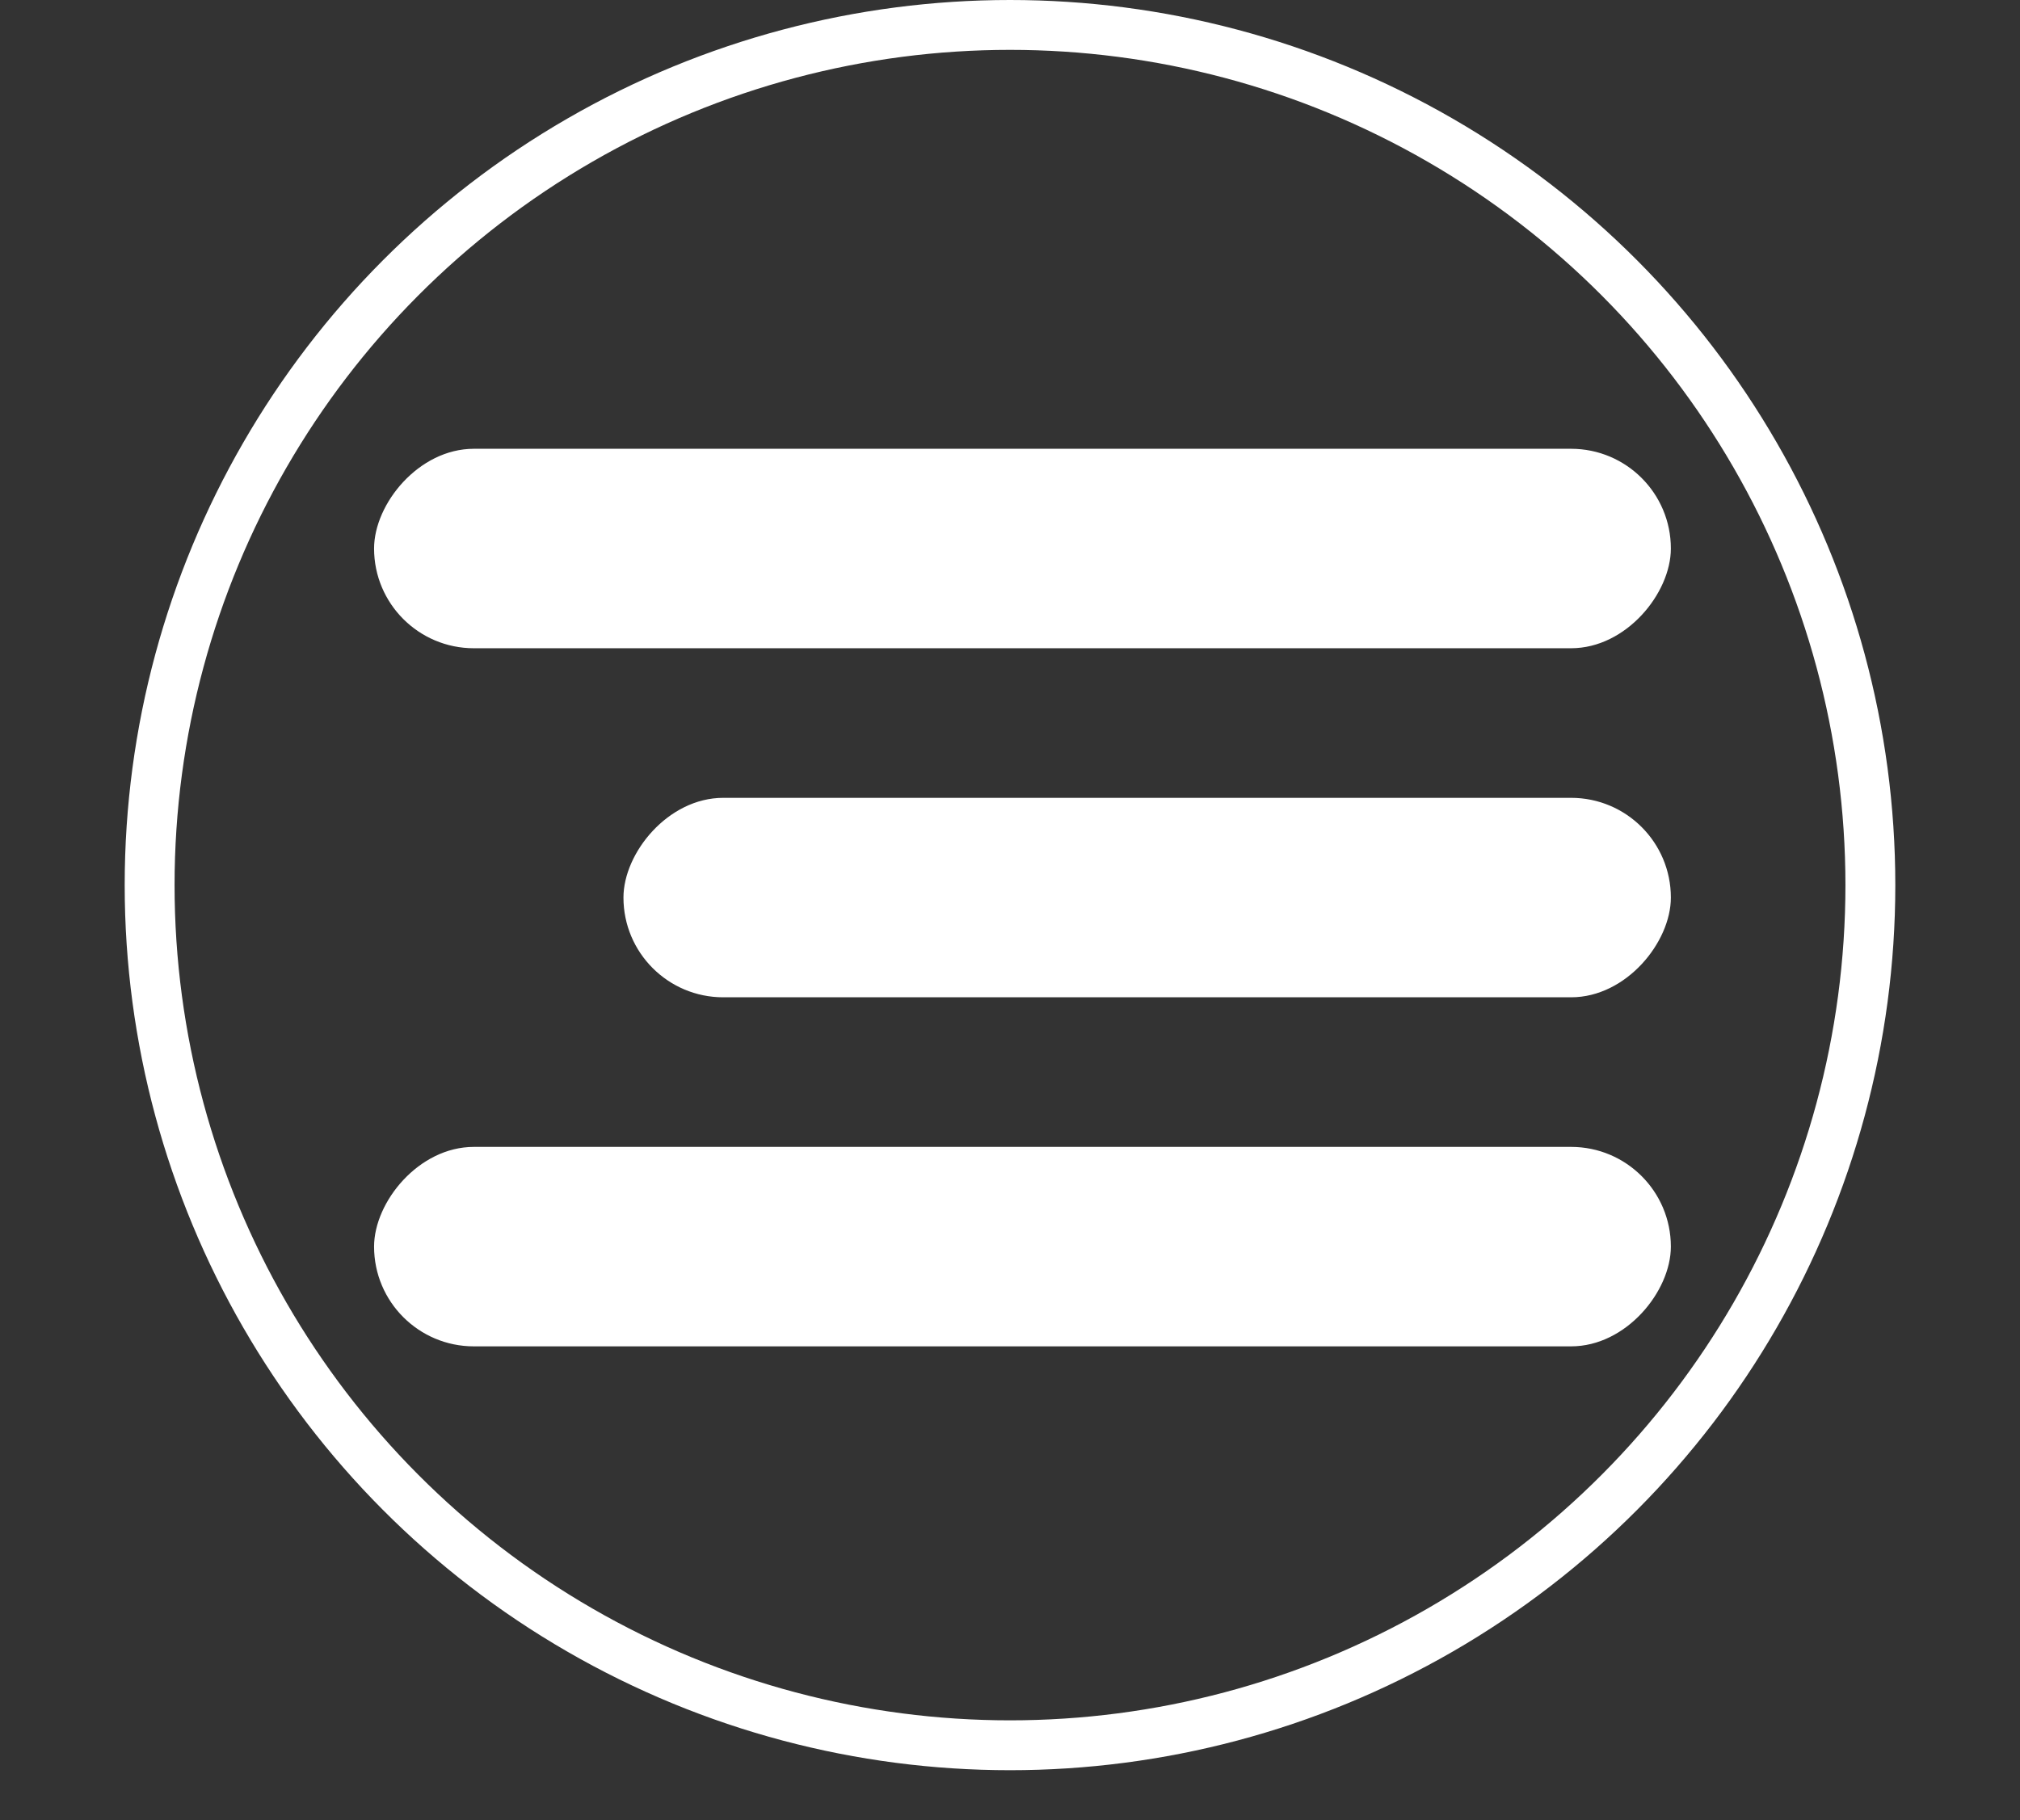
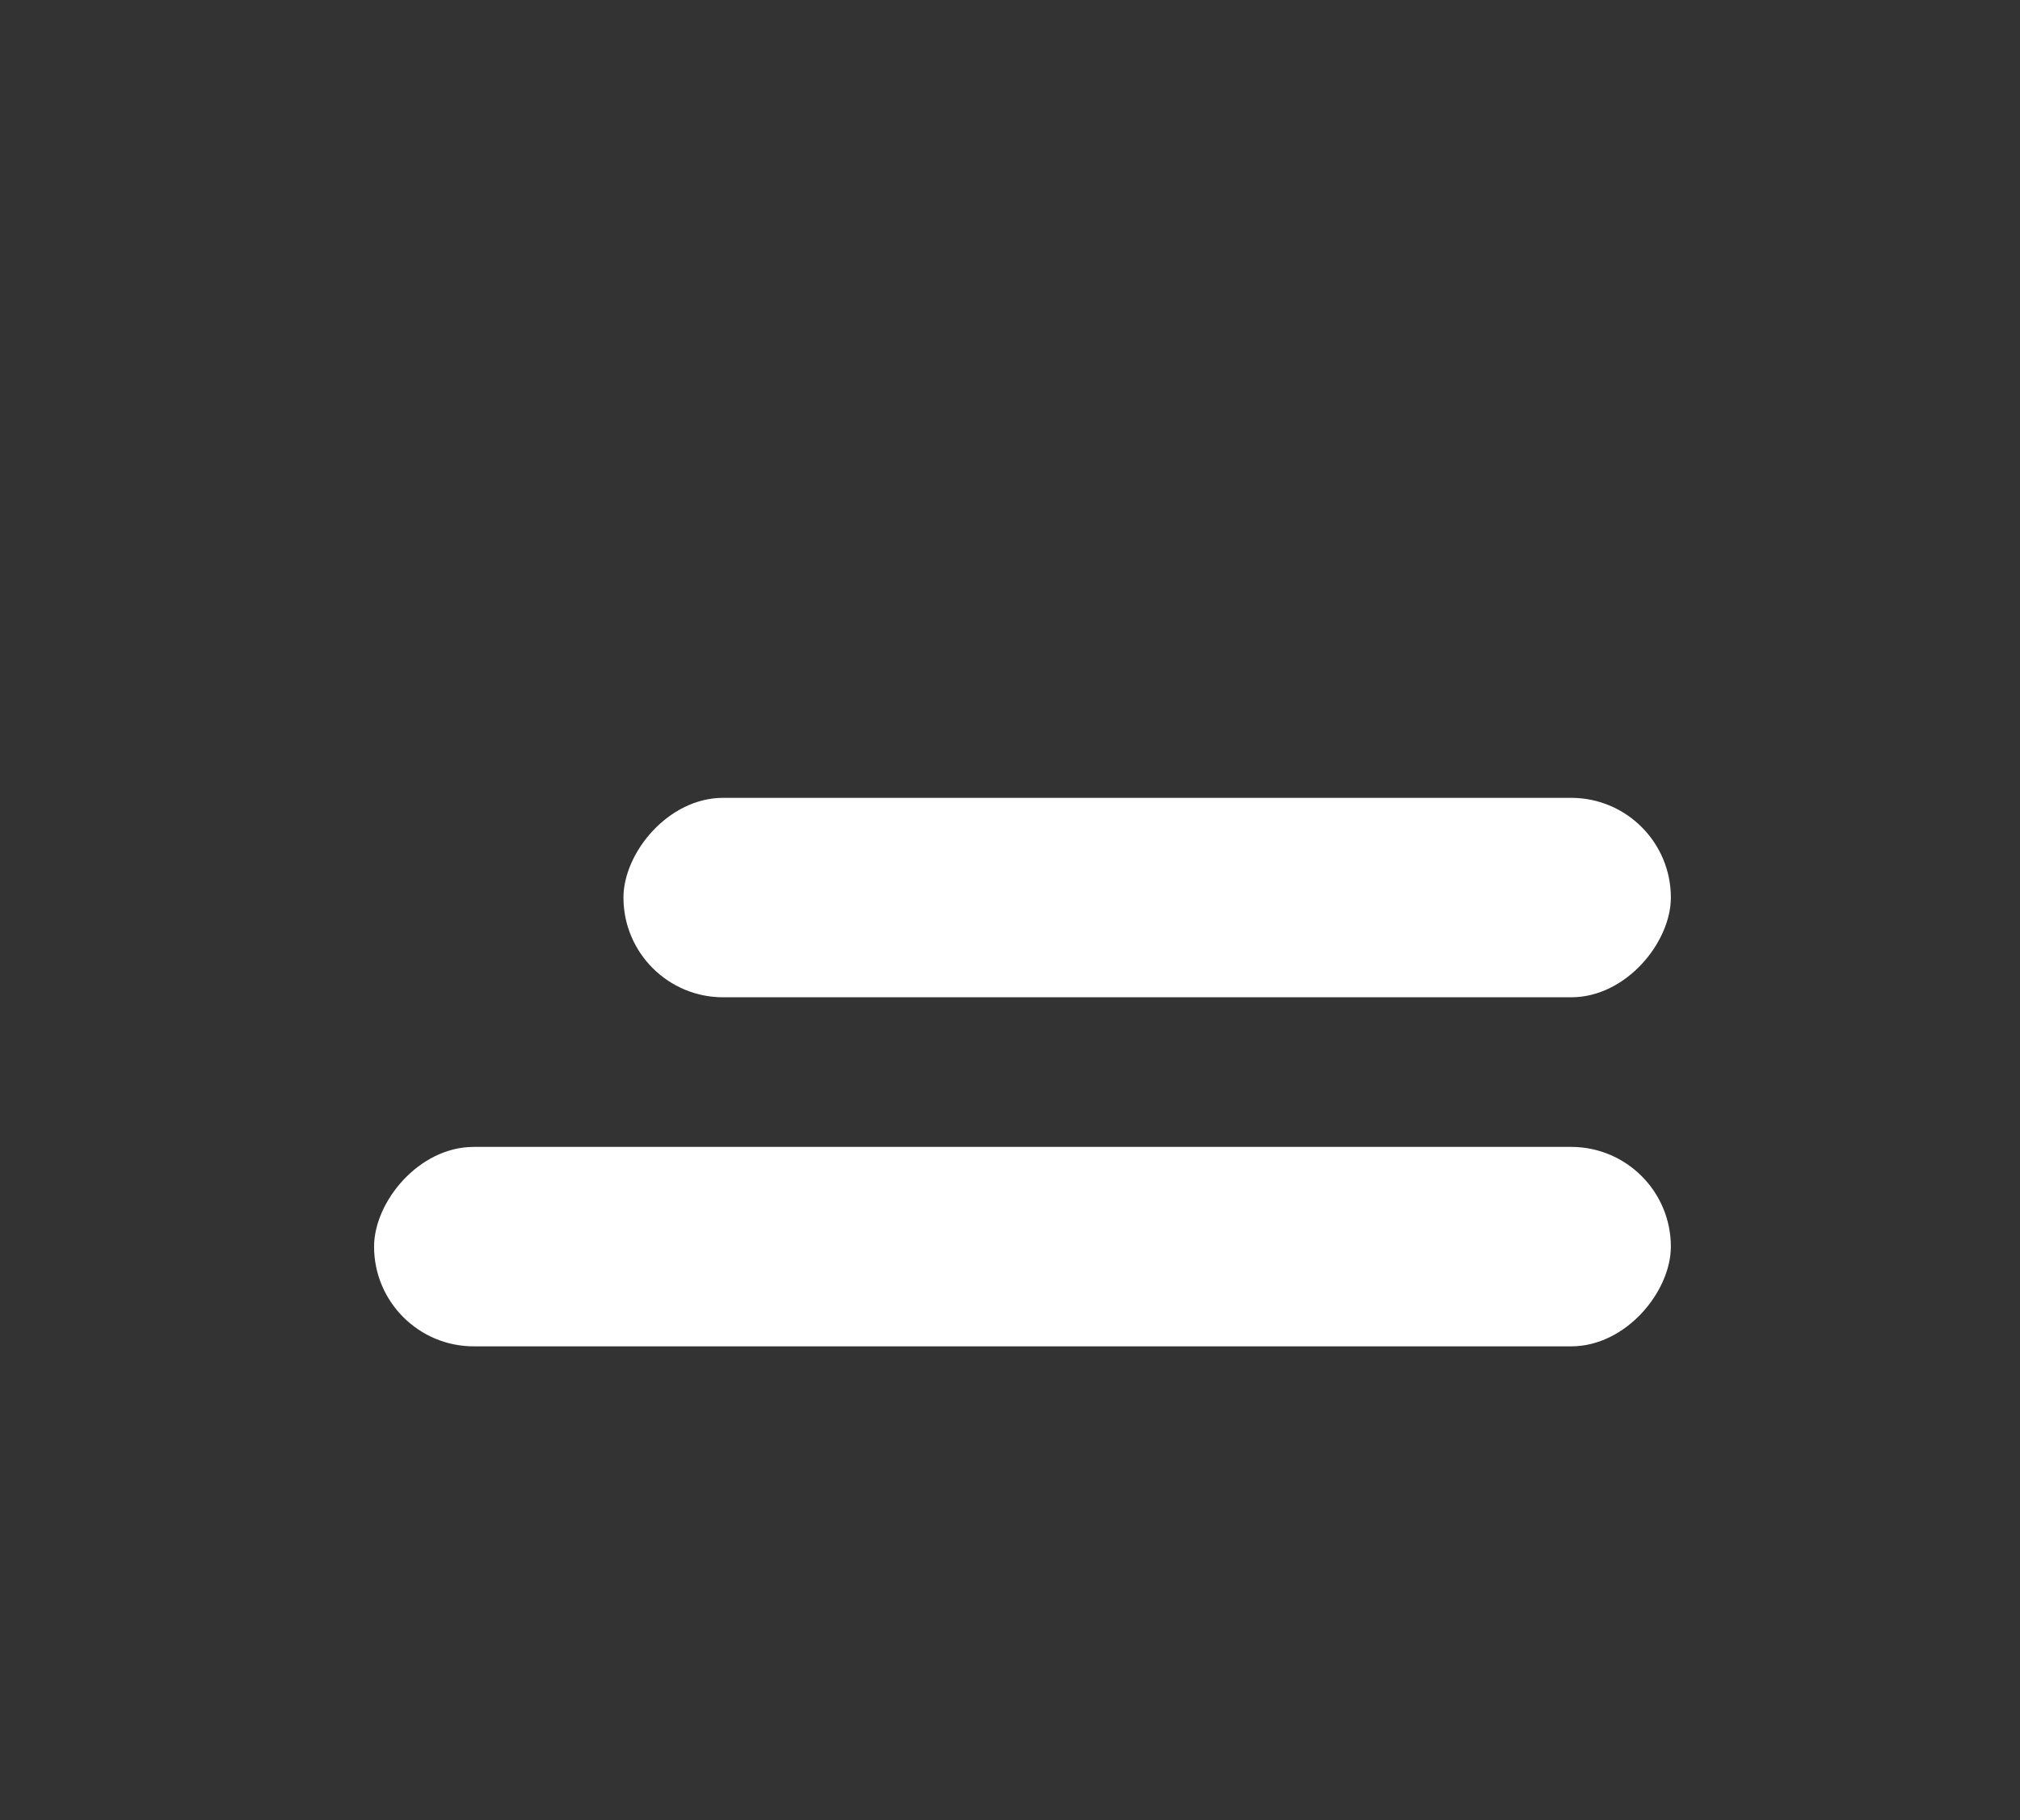
<svg xmlns="http://www.w3.org/2000/svg" width="81" height="73" viewBox="0 0 81 73" fill="none">
  <rect x="0" y="0" width="81" height="73" fill="#333333" stroke="none" />
-   <circle cx="35.5" cy="35.5" r="34.5" transform="matrix(1 0 0 -1 5 71)" stroke="white" stroke-width="2" />
  <rect width="52" height="8" rx="4" transform="matrix(1 0 0 -1 15 54)" fill="white" />
-   <rect width="52" height="8" rx="4" transform="matrix(1 0 0 -1 15 26)" fill="white" />
  <rect width="42" height="8" rx="4" transform="matrix(1 0 0 -1 25 40)" fill="white" />
</svg>